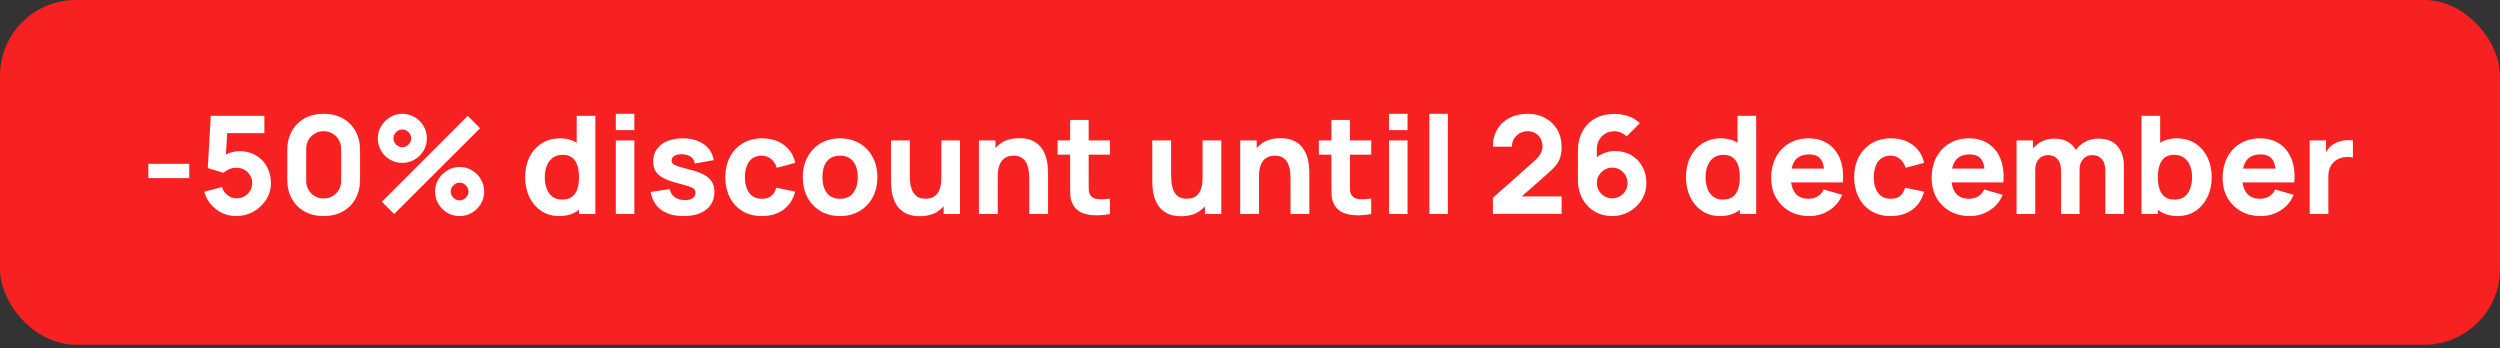
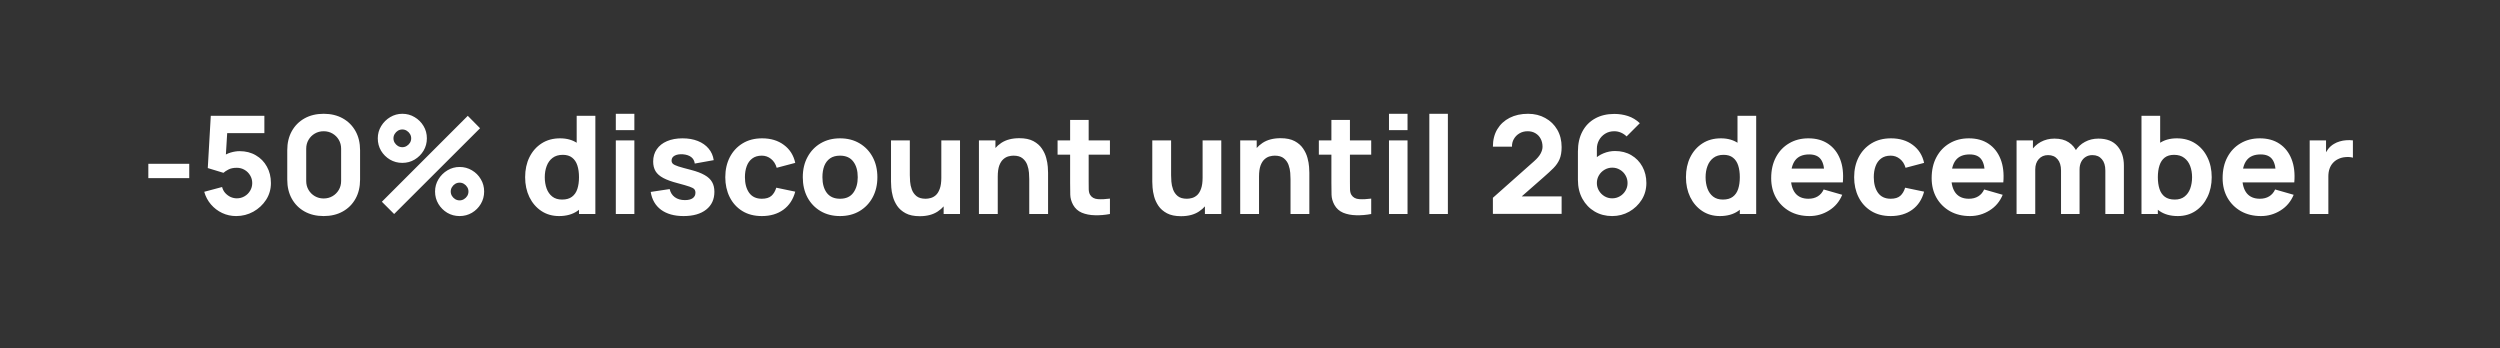
<svg xmlns="http://www.w3.org/2000/svg" width="330" height="46" viewBox="0 0 330 46" fill="none">
  <rect x="0" y="0" width="330" height="46" fill="#333333" stroke="none" />
-   <rect width="330" height="45.5" rx="10" fill="#F72121" />
  <path d="M19.58 23.516V21.626H24.98V23.516H19.58ZM31.171 28.52C30.517 28.52 29.902 28.385 29.326 28.115C28.756 27.845 28.264 27.47 27.85 26.99C27.436 26.51 27.139 25.952 26.959 25.316L29.317 24.686C29.395 24.992 29.533 25.256 29.731 25.478C29.935 25.7 30.169 25.874 30.433 26C30.703 26.12 30.979 26.18 31.261 26.18C31.633 26.18 31.972 26.09 32.278 25.91C32.59 25.73 32.836 25.487 33.016 25.181C33.202 24.875 33.295 24.536 33.295 24.164C33.295 23.792 33.202 23.453 33.016 23.147C32.836 22.841 32.59 22.598 32.278 22.418C31.972 22.238 31.633 22.148 31.261 22.148C30.805 22.148 30.433 22.226 30.145 22.382C29.857 22.532 29.641 22.676 29.497 22.814L27.427 22.184L27.823 15.29H34.897V17.576H29.173L30.037 16.766L29.767 21.212L29.353 20.708C29.677 20.444 30.046 20.252 30.46 20.132C30.874 20.012 31.261 19.952 31.621 19.952C32.437 19.952 33.154 20.135 33.772 20.501C34.396 20.861 34.882 21.359 35.23 21.995C35.584 22.625 35.761 23.348 35.761 24.164C35.761 24.98 35.548 25.718 35.122 26.378C34.696 27.032 34.135 27.554 33.439 27.944C32.743 28.328 31.987 28.52 31.171 28.52ZM42.724 28.52C41.764 28.52 40.924 28.319 40.204 27.917C39.484 27.515 38.923 26.954 38.521 26.234C38.119 25.514 37.918 24.674 37.918 23.714V19.826C37.918 18.866 38.119 18.026 38.521 17.306C38.923 16.586 39.484 16.025 40.204 15.623C40.924 15.221 41.764 15.02 42.724 15.02C43.684 15.02 44.524 15.221 45.244 15.623C45.964 16.025 46.525 16.586 46.927 17.306C47.329 18.026 47.53 18.866 47.53 19.826V23.714C47.53 24.674 47.329 25.514 46.927 26.234C46.525 26.954 45.964 27.515 45.244 27.917C44.524 28.319 43.684 28.52 42.724 28.52ZM42.724 26.198C43.156 26.198 43.546 26.096 43.894 25.892C44.242 25.688 44.518 25.412 44.722 25.064C44.926 24.716 45.028 24.326 45.028 23.894V19.628C45.028 19.196 44.926 18.806 44.722 18.458C44.518 18.11 44.242 17.834 43.894 17.63C43.546 17.426 43.156 17.324 42.724 17.324C42.292 17.324 41.902 17.426 41.554 17.63C41.206 17.834 40.93 18.11 40.726 18.458C40.522 18.806 40.42 19.196 40.42 19.628V23.894C40.42 24.326 40.522 24.716 40.726 25.064C40.93 25.412 41.206 25.688 41.554 25.892C41.902 26.096 42.292 26.198 42.724 26.198ZM52.027 28.25L50.407 26.63L61.747 15.29L63.367 16.928L52.027 28.25ZM60.667 28.52C60.073 28.52 59.53 28.376 59.038 28.088C58.552 27.794 58.162 27.404 57.868 26.918C57.574 26.426 57.427 25.88 57.427 25.28C57.427 24.692 57.577 24.152 57.877 23.66C58.177 23.168 58.573 22.775 59.065 22.481C59.557 22.187 60.091 22.04 60.667 22.04C61.261 22.04 61.804 22.187 62.296 22.481C62.788 22.769 63.178 23.159 63.466 23.651C63.76 24.137 63.907 24.68 63.907 25.28C63.907 25.88 63.76 26.426 63.466 26.918C63.178 27.404 62.788 27.794 62.296 28.088C61.804 28.376 61.261 28.52 60.667 28.52ZM60.667 26.45C60.877 26.45 61.069 26.396 61.243 26.288C61.423 26.18 61.567 26.039 61.675 25.865C61.783 25.685 61.837 25.49 61.837 25.28C61.837 25.07 61.783 24.878 61.675 24.704C61.567 24.524 61.423 24.38 61.243 24.272C61.069 24.164 60.877 24.11 60.667 24.11C60.457 24.11 60.262 24.164 60.082 24.272C59.908 24.38 59.767 24.524 59.659 24.704C59.551 24.878 59.497 25.07 59.497 25.28C59.497 25.49 59.551 25.685 59.659 25.865C59.767 26.039 59.908 26.18 60.082 26.288C60.262 26.396 60.457 26.45 60.667 26.45ZM53.107 21.5C52.513 21.5 51.97 21.356 51.478 21.068C50.986 20.774 50.593 20.384 50.299 19.898C50.011 19.406 49.867 18.86 49.867 18.26C49.867 17.672 50.017 17.132 50.317 16.64C50.617 16.148 51.013 15.755 51.505 15.461C51.997 15.167 52.531 15.02 53.107 15.02C53.701 15.02 54.241 15.167 54.727 15.461C55.219 15.749 55.612 16.139 55.906 16.631C56.2 17.117 56.347 17.66 56.347 18.26C56.347 18.86 56.2 19.406 55.906 19.898C55.612 20.384 55.219 20.774 54.727 21.068C54.241 21.356 53.701 21.5 53.107 21.5ZM53.107 19.43C53.317 19.43 53.509 19.376 53.683 19.268C53.863 19.16 54.007 19.019 54.115 18.845C54.223 18.665 54.277 18.47 54.277 18.26C54.277 18.05 54.223 17.858 54.115 17.684C54.007 17.504 53.863 17.36 53.683 17.252C53.509 17.144 53.317 17.09 53.107 17.09C52.897 17.09 52.702 17.144 52.522 17.252C52.348 17.36 52.207 17.504 52.099 17.684C51.991 17.858 51.937 18.05 51.937 18.26C51.937 18.47 51.991 18.665 52.099 18.845C52.207 19.019 52.348 19.16 52.522 19.268C52.702 19.376 52.897 19.43 53.107 19.43ZM73.8 28.52C72.906 28.52 72.123 28.295 71.451 27.845C70.779 27.395 70.254 26.783 69.876 26.009C69.504 25.235 69.318 24.362 69.318 23.39C69.318 22.4 69.507 21.521 69.885 20.753C70.269 19.979 70.806 19.37 71.496 18.926C72.186 18.482 72.996 18.26 73.926 18.26C74.85 18.26 75.627 18.485 76.257 18.935C76.887 19.385 77.364 19.997 77.688 20.771C78.012 21.545 78.174 22.418 78.174 23.39C78.174 24.362 78.009 25.235 77.679 26.009C77.355 26.783 76.869 27.395 76.221 27.845C75.573 28.295 74.766 28.52 73.8 28.52ZM74.196 26.342C74.742 26.342 75.177 26.219 75.501 25.973C75.831 25.727 76.068 25.382 76.212 24.938C76.356 24.494 76.428 23.978 76.428 23.39C76.428 22.802 76.356 22.286 76.212 21.842C76.068 21.398 75.837 21.053 75.519 20.807C75.207 20.561 74.796 20.438 74.286 20.438C73.74 20.438 73.29 20.573 72.936 20.843C72.588 21.107 72.33 21.464 72.162 21.914C71.994 22.358 71.91 22.85 71.91 23.39C71.91 23.936 71.991 24.434 72.153 24.884C72.315 25.328 72.564 25.682 72.9 25.946C73.236 26.21 73.668 26.342 74.196 26.342ZM76.428 28.25V21.59H76.122V15.29H78.588V28.25H76.428ZM81.288 17.18V15.02H83.736V17.18H81.288ZM81.288 28.25V18.53H83.736V28.25H81.288ZM90.232 28.52C89.008 28.52 88.018 28.244 87.262 27.692C86.512 27.134 86.056 26.348 85.894 25.334L88.396 24.956C88.498 25.412 88.723 25.769 89.071 26.027C89.425 26.285 89.872 26.414 90.412 26.414C90.856 26.414 91.198 26.33 91.438 26.162C91.678 25.988 91.798 25.748 91.798 25.442C91.798 25.25 91.75 25.097 91.654 24.983C91.558 24.863 91.342 24.746 91.006 24.632C90.676 24.518 90.16 24.368 89.458 24.182C88.666 23.978 88.033 23.75 87.559 23.498C87.085 23.246 86.743 22.946 86.533 22.598C86.323 22.244 86.218 21.818 86.218 21.32C86.218 20.696 86.377 20.156 86.695 19.7C87.013 19.238 87.46 18.884 88.036 18.638C88.618 18.386 89.302 18.26 90.088 18.26C90.85 18.26 91.525 18.377 92.113 18.611C92.701 18.845 93.175 19.178 93.535 19.61C93.901 20.042 94.126 20.552 94.21 21.14L91.708 21.59C91.666 21.23 91.51 20.945 91.24 20.735C90.97 20.525 90.604 20.402 90.142 20.366C89.692 20.336 89.329 20.396 89.053 20.546C88.783 20.696 88.648 20.912 88.648 21.194C88.648 21.362 88.705 21.503 88.819 21.617C88.939 21.731 89.182 21.848 89.548 21.968C89.92 22.088 90.484 22.244 91.24 22.436C91.978 22.628 92.569 22.853 93.013 23.111C93.463 23.363 93.79 23.669 93.994 24.029C94.198 24.383 94.3 24.812 94.3 25.316C94.3 26.312 93.94 27.095 93.22 27.665C92.5 28.235 91.504 28.52 90.232 28.52ZM100.562 28.52C99.554 28.52 98.69 28.295 97.97 27.845C97.25 27.395 96.698 26.783 96.314 26.009C95.93 25.235 95.738 24.362 95.738 23.39C95.738 22.406 95.936 21.527 96.332 20.753C96.734 19.979 97.298 19.37 98.024 18.926C98.75 18.482 99.608 18.26 100.598 18.26C101.744 18.26 102.704 18.551 103.478 19.133C104.258 19.709 104.756 20.498 104.972 21.5L102.524 22.148C102.38 21.644 102.128 21.251 101.768 20.969C101.414 20.687 101.012 20.546 100.562 20.546C100.046 20.546 99.623 20.672 99.293 20.924C98.963 21.17 98.72 21.509 98.564 21.941C98.408 22.367 98.33 22.85 98.33 23.39C98.33 24.236 98.516 24.923 98.888 25.451C99.266 25.973 99.824 26.234 100.562 26.234C101.114 26.234 101.534 26.108 101.822 25.856C102.11 25.604 102.326 25.244 102.47 24.776L104.972 25.298C104.696 26.33 104.174 27.125 103.406 27.683C102.638 28.241 101.69 28.52 100.562 28.52ZM110.882 28.52C109.904 28.52 109.046 28.301 108.308 27.863C107.57 27.425 106.994 26.822 106.58 26.054C106.172 25.28 105.968 24.392 105.968 23.39C105.968 22.376 106.178 21.485 106.598 20.717C107.018 19.943 107.597 19.34 108.335 18.908C109.073 18.476 109.922 18.26 110.882 18.26C111.86 18.26 112.718 18.479 113.456 18.917C114.2 19.355 114.779 19.961 115.193 20.735C115.607 21.503 115.814 22.388 115.814 23.39C115.814 24.398 115.604 25.289 115.184 26.063C114.77 26.831 114.191 27.434 113.447 27.872C112.709 28.304 111.854 28.52 110.882 28.52ZM110.882 26.234C111.668 26.234 112.253 25.97 112.637 25.442C113.027 24.908 113.222 24.224 113.222 23.39C113.222 22.526 113.024 21.836 112.628 21.32C112.238 20.804 111.656 20.546 110.882 20.546C110.348 20.546 109.91 20.666 109.568 20.906C109.226 21.146 108.971 21.479 108.803 21.905C108.641 22.331 108.56 22.826 108.56 23.39C108.56 24.26 108.755 24.953 109.145 25.469C109.541 25.979 110.12 26.234 110.882 26.234ZM121.411 28.538C120.649 28.538 120.028 28.409 119.548 28.151C119.068 27.893 118.693 27.566 118.423 27.17C118.159 26.774 117.97 26.363 117.856 25.937C117.742 25.505 117.673 25.112 117.649 24.758C117.625 24.404 117.613 24.146 117.613 23.984V18.53H120.097V23.12C120.097 23.342 120.109 23.627 120.133 23.975C120.157 24.317 120.232 24.662 120.358 25.01C120.484 25.358 120.688 25.649 120.97 25.883C121.258 26.117 121.663 26.234 122.185 26.234C122.395 26.234 122.62 26.201 122.86 26.135C123.1 26.069 123.325 25.943 123.535 25.757C123.745 25.565 123.916 25.286 124.048 24.92C124.186 24.548 124.255 24.062 124.255 23.462L125.659 24.128C125.659 24.896 125.503 25.616 125.191 26.288C124.879 26.96 124.408 27.503 123.778 27.917C123.154 28.331 122.365 28.538 121.411 28.538ZM124.561 28.25V25.028H124.255V18.53H126.721V28.25H124.561ZM135.861 28.25V23.66C135.861 23.438 135.849 23.156 135.825 22.814C135.801 22.466 135.726 22.118 135.6 21.77C135.474 21.422 135.267 21.131 134.979 20.897C134.697 20.663 134.295 20.546 133.773 20.546C133.563 20.546 133.338 20.579 133.098 20.645C132.858 20.711 132.633 20.84 132.423 21.032C132.213 21.218 132.039 21.494 131.901 21.86C131.769 22.226 131.703 22.712 131.703 23.318L130.299 22.652C130.299 21.884 130.455 21.164 130.767 20.492C131.079 19.82 131.547 19.277 132.171 18.863C132.801 18.449 133.593 18.242 134.547 18.242C135.309 18.242 135.93 18.371 136.41 18.629C136.89 18.887 137.262 19.214 137.526 19.61C137.796 20.006 137.988 20.42 138.102 20.852C138.216 21.278 138.285 21.668 138.309 22.022C138.333 22.376 138.345 22.634 138.345 22.796V28.25H135.861ZM129.219 28.25V18.53H131.397V21.752H131.703V28.25H129.219ZM146.512 28.25C145.84 28.376 145.18 28.43 144.532 28.412C143.89 28.4 143.314 28.289 142.804 28.079C142.3 27.863 141.916 27.518 141.652 27.044C141.412 26.6 141.286 26.15 141.274 25.694C141.262 25.232 141.256 24.71 141.256 24.128V15.83H143.704V23.984C143.704 24.362 143.707 24.704 143.713 25.01C143.725 25.31 143.788 25.55 143.902 25.73C144.118 26.072 144.463 26.258 144.937 26.288C145.411 26.318 145.936 26.294 146.512 26.216V28.25ZM139.6 20.42V18.53H146.512V20.42H139.6ZM155.899 28.538C155.137 28.538 154.516 28.409 154.036 28.151C153.556 27.893 153.181 27.566 152.911 27.17C152.647 26.774 152.458 26.363 152.344 25.937C152.23 25.505 152.161 25.112 152.137 24.758C152.113 24.404 152.101 24.146 152.101 23.984V18.53H154.585V23.12C154.585 23.342 154.597 23.627 154.621 23.975C154.645 24.317 154.72 24.662 154.846 25.01C154.972 25.358 155.176 25.649 155.458 25.883C155.746 26.117 156.151 26.234 156.673 26.234C156.883 26.234 157.108 26.201 157.348 26.135C157.588 26.069 157.813 25.943 158.023 25.757C158.233 25.565 158.404 25.286 158.536 24.92C158.674 24.548 158.743 24.062 158.743 23.462L160.147 24.128C160.147 24.896 159.991 25.616 159.679 26.288C159.367 26.96 158.896 27.503 158.266 27.917C157.642 28.331 156.853 28.538 155.899 28.538ZM159.049 28.25V25.028H158.743V18.53H161.209V28.25H159.049ZM170.349 28.25V23.66C170.349 23.438 170.337 23.156 170.313 22.814C170.289 22.466 170.214 22.118 170.088 21.77C169.962 21.422 169.755 21.131 169.467 20.897C169.185 20.663 168.783 20.546 168.261 20.546C168.051 20.546 167.826 20.579 167.586 20.645C167.346 20.711 167.121 20.84 166.911 21.032C166.701 21.218 166.527 21.494 166.389 21.86C166.257 22.226 166.191 22.712 166.191 23.318L164.787 22.652C164.787 21.884 164.943 21.164 165.255 20.492C165.567 19.82 166.035 19.277 166.659 18.863C167.289 18.449 168.081 18.242 169.035 18.242C169.797 18.242 170.418 18.371 170.898 18.629C171.378 18.887 171.75 19.214 172.014 19.61C172.284 20.006 172.476 20.42 172.59 20.852C172.704 21.278 172.773 21.668 172.797 22.022C172.821 22.376 172.833 22.634 172.833 22.796V28.25H170.349ZM163.707 28.25V18.53H165.885V21.752H166.191V28.25H163.707ZM181 28.25C180.328 28.376 179.668 28.43 179.02 28.412C178.378 28.4 177.802 28.289 177.292 28.079C176.788 27.863 176.404 27.518 176.14 27.044C175.9 26.6 175.774 26.15 175.762 25.694C175.75 25.232 175.744 24.71 175.744 24.128V15.83H178.192V23.984C178.192 24.362 178.195 24.704 178.201 25.01C178.213 25.31 178.276 25.55 178.39 25.73C178.606 26.072 178.951 26.258 179.425 26.288C179.899 26.318 180.424 26.294 181 26.216V28.25ZM174.088 20.42V18.53H181V20.42H174.088ZM183.346 17.18V15.02H185.794V17.18H183.346ZM183.346 28.25V18.53H185.794V28.25H183.346ZM188.672 28.25V15.02H191.12V28.25H188.672ZM197.062 28.232V26.108L202.498 21.284C202.906 20.924 203.194 20.585 203.362 20.267C203.53 19.949 203.614 19.652 203.614 19.376C203.614 18.98 203.533 18.629 203.371 18.323C203.209 18.011 202.981 17.768 202.687 17.594C202.393 17.414 202.048 17.324 201.652 17.324C201.238 17.324 200.872 17.42 200.554 17.612C200.242 17.798 199.999 18.047 199.825 18.359C199.651 18.665 199.57 18.998 199.582 19.358H197.062C197.062 18.47 197.257 17.702 197.647 17.054C198.037 16.406 198.58 15.905 199.276 15.551C199.972 15.197 200.782 15.02 201.706 15.02C202.552 15.02 203.308 15.206 203.974 15.578C204.646 15.944 205.174 16.457 205.558 17.117C205.942 17.777 206.134 18.542 206.134 19.412C206.134 20.054 206.044 20.588 205.864 21.014C205.684 21.434 205.417 21.824 205.063 22.184C204.709 22.538 204.274 22.94 203.758 23.39L200.248 26.468L200.05 25.928H206.134V28.232H197.062ZM212.803 28.52C211.945 28.52 211.174 28.319 210.49 27.917C209.812 27.515 209.275 26.957 208.879 26.243C208.483 25.523 208.285 24.692 208.285 23.75V19.988C208.285 18.968 208.483 18.089 208.879 17.351C209.275 16.607 209.833 16.037 210.553 15.641C211.273 15.239 212.119 15.038 213.091 15.038C213.721 15.038 214.321 15.131 214.891 15.317C215.461 15.503 215.983 15.818 216.457 16.262L214.711 18.008C214.495 17.792 214.246 17.624 213.964 17.504C213.682 17.384 213.391 17.324 213.091 17.324C212.623 17.324 212.215 17.435 211.867 17.657C211.525 17.873 211.258 18.158 211.066 18.512C210.88 18.86 210.787 19.232 210.787 19.628V21.554L210.373 21.104C210.745 20.726 211.174 20.438 211.66 20.24C212.152 20.036 212.659 19.934 213.181 19.934C213.997 19.934 214.714 20.117 215.332 20.483C215.956 20.849 216.442 21.35 216.79 21.986C217.144 22.622 217.321 23.348 217.321 24.164C217.321 24.98 217.114 25.718 216.7 26.378C216.286 27.032 215.737 27.554 215.053 27.944C214.369 28.328 213.619 28.52 212.803 28.52ZM212.803 26.18C213.175 26.18 213.514 26.09 213.82 25.91C214.132 25.73 214.378 25.487 214.558 25.181C214.744 24.875 214.837 24.536 214.837 24.164C214.837 23.792 214.747 23.453 214.567 23.147C214.387 22.835 214.144 22.589 213.838 22.409C213.532 22.223 213.193 22.13 212.821 22.13C212.449 22.13 212.107 22.223 211.795 22.409C211.489 22.589 211.243 22.835 211.057 23.147C210.877 23.453 210.787 23.792 210.787 24.164C210.787 24.524 210.877 24.857 211.057 25.163C211.237 25.469 211.48 25.715 211.786 25.901C212.092 26.087 212.431 26.18 212.803 26.18ZM227.028 28.52C226.134 28.52 225.351 28.295 224.679 27.845C224.007 27.395 223.482 26.783 223.104 26.009C222.732 25.235 222.546 24.362 222.546 23.39C222.546 22.4 222.735 21.521 223.113 20.753C223.497 19.979 224.034 19.37 224.724 18.926C225.414 18.482 226.224 18.26 227.154 18.26C228.078 18.26 228.855 18.485 229.485 18.935C230.115 19.385 230.592 19.997 230.916 20.771C231.24 21.545 231.402 22.418 231.402 23.39C231.402 24.362 231.237 25.235 230.907 26.009C230.583 26.783 230.097 27.395 229.449 27.845C228.801 28.295 227.994 28.52 227.028 28.52ZM227.424 26.342C227.97 26.342 228.405 26.219 228.729 25.973C229.059 25.727 229.296 25.382 229.44 24.938C229.584 24.494 229.656 23.978 229.656 23.39C229.656 22.802 229.584 22.286 229.44 21.842C229.296 21.398 229.065 21.053 228.747 20.807C228.435 20.561 228.024 20.438 227.514 20.438C226.968 20.438 226.518 20.573 226.164 20.843C225.816 21.107 225.558 21.464 225.39 21.914C225.222 22.358 225.138 22.85 225.138 23.39C225.138 23.936 225.219 24.434 225.381 24.884C225.543 25.328 225.792 25.682 226.128 25.946C226.464 26.21 226.896 26.342 227.424 26.342ZM229.656 28.25V21.59H229.35V15.29H231.816V28.25H229.656ZM238.854 28.52C237.858 28.52 236.979 28.307 236.217 27.881C235.461 27.449 234.867 26.858 234.435 26.108C234.009 25.352 233.796 24.488 233.796 23.516C233.796 22.454 234.006 21.53 234.426 20.744C234.846 19.958 235.425 19.349 236.163 18.917C236.901 18.479 237.75 18.26 238.71 18.26C239.73 18.26 240.597 18.5 241.311 18.98C242.025 19.46 242.553 20.135 242.895 21.005C243.237 21.875 243.357 22.898 243.255 24.074H240.834V23.174C240.834 22.184 240.675 21.473 240.357 21.041C240.045 20.603 239.532 20.384 238.818 20.384C237.984 20.384 237.369 20.639 236.973 21.149C236.583 21.653 236.388 22.4 236.388 23.39C236.388 24.296 236.583 24.998 236.973 25.496C237.369 25.988 237.948 26.234 238.71 26.234C239.19 26.234 239.601 26.129 239.943 25.919C240.285 25.709 240.546 25.406 240.726 25.01L243.174 25.712C242.808 26.6 242.229 27.29 241.437 27.782C240.651 28.274 239.79 28.52 238.854 28.52ZM235.632 24.074V22.256H242.076V24.074H235.632ZM249.571 28.52C248.563 28.52 247.699 28.295 246.979 27.845C246.259 27.395 245.707 26.783 245.323 26.009C244.939 25.235 244.747 24.362 244.747 23.39C244.747 22.406 244.945 21.527 245.341 20.753C245.743 19.979 246.307 19.37 247.033 18.926C247.759 18.482 248.617 18.26 249.607 18.26C250.753 18.26 251.713 18.551 252.487 19.133C253.267 19.709 253.765 20.498 253.981 21.5L251.533 22.148C251.389 21.644 251.137 21.251 250.777 20.969C250.423 20.687 250.021 20.546 249.571 20.546C249.055 20.546 248.632 20.672 248.302 20.924C247.972 21.17 247.729 21.509 247.573 21.941C247.417 22.367 247.339 22.85 247.339 23.39C247.339 24.236 247.525 24.923 247.897 25.451C248.275 25.973 248.833 26.234 249.571 26.234C250.123 26.234 250.543 26.108 250.831 25.856C251.119 25.604 251.335 25.244 251.479 24.776L253.981 25.298C253.705 26.33 253.183 27.125 252.415 27.683C251.647 28.241 250.699 28.52 249.571 28.52ZM260.036 28.52C259.04 28.52 258.161 28.307 257.399 27.881C256.643 27.449 256.049 26.858 255.617 26.108C255.191 25.352 254.978 24.488 254.978 23.516C254.978 22.454 255.188 21.53 255.608 20.744C256.028 19.958 256.607 19.349 257.345 18.917C258.083 18.479 258.932 18.26 259.892 18.26C260.912 18.26 261.779 18.5 262.493 18.98C263.207 19.46 263.735 20.135 264.077 21.005C264.419 21.875 264.539 22.898 264.437 24.074H262.016V23.174C262.016 22.184 261.857 21.473 261.539 21.041C261.227 20.603 260.714 20.384 260 20.384C259.166 20.384 258.551 20.639 258.155 21.149C257.765 21.653 257.57 22.4 257.57 23.39C257.57 24.296 257.765 24.998 258.155 25.496C258.551 25.988 259.13 26.234 259.892 26.234C260.372 26.234 260.783 26.129 261.125 25.919C261.467 25.709 261.728 25.406 261.908 25.01L264.356 25.712C263.99 26.6 263.411 27.29 262.619 27.782C261.833 28.274 260.972 28.52 260.036 28.52ZM256.814 24.074V22.256H263.258V24.074H256.814ZM277.905 28.25V22.508C277.905 21.866 277.752 21.368 277.446 21.014C277.146 20.654 276.729 20.474 276.195 20.474C275.853 20.474 275.556 20.555 275.304 20.717C275.052 20.873 274.854 21.095 274.71 21.383C274.572 21.665 274.503 21.992 274.503 22.364L273.477 21.68C273.477 21.014 273.633 20.426 273.945 19.916C274.263 19.406 274.686 19.01 275.214 18.728C275.748 18.44 276.339 18.296 276.987 18.296C278.097 18.296 278.934 18.626 279.498 19.286C280.068 19.94 280.353 20.798 280.353 21.86V28.25H277.905ZM266.187 28.25V18.53H268.347V21.752H268.653V28.25H266.187ZM272.055 28.25V22.508C272.055 21.866 271.902 21.368 271.596 21.014C271.296 20.654 270.879 20.474 270.345 20.474C269.835 20.474 269.424 20.651 269.112 21.005C268.806 21.353 268.653 21.806 268.653 22.364L267.627 21.644C267.627 21.008 267.786 20.438 268.104 19.934C268.422 19.43 268.848 19.031 269.382 18.737C269.922 18.443 270.525 18.296 271.191 18.296C271.953 18.296 272.577 18.458 273.063 18.782C273.555 19.106 273.918 19.538 274.152 20.078C274.386 20.618 274.503 21.212 274.503 21.86V28.25H272.055ZM287.464 28.52C286.498 28.52 285.691 28.295 285.043 27.845C284.395 27.395 283.906 26.783 283.576 26.009C283.252 25.235 283.09 24.362 283.09 23.39C283.09 22.418 283.252 21.545 283.576 20.771C283.9 19.997 284.377 19.385 285.007 18.935C285.637 18.485 286.414 18.26 287.338 18.26C288.268 18.26 289.078 18.482 289.768 18.926C290.458 19.37 290.992 19.979 291.37 20.753C291.754 21.521 291.946 22.4 291.946 23.39C291.946 24.362 291.757 25.235 291.379 26.009C291.007 26.783 290.485 27.395 289.813 27.845C289.141 28.295 288.358 28.52 287.464 28.52ZM282.676 28.25V15.29H285.142V21.59H284.836V28.25H282.676ZM287.068 26.342C287.596 26.342 288.028 26.21 288.364 25.946C288.7 25.682 288.949 25.328 289.111 24.884C289.273 24.434 289.354 23.936 289.354 23.39C289.354 22.85 289.27 22.358 289.102 21.914C288.934 21.464 288.673 21.107 288.319 20.843C287.971 20.573 287.524 20.438 286.978 20.438C286.468 20.438 286.054 20.561 285.736 20.807C285.424 21.053 285.196 21.398 285.052 21.842C284.908 22.286 284.836 22.802 284.836 23.39C284.836 23.978 284.908 24.494 285.052 24.938C285.196 25.382 285.43 25.727 285.754 25.973C286.084 26.219 286.522 26.342 287.068 26.342ZM298.444 28.52C297.448 28.52 296.569 28.307 295.807 27.881C295.051 27.449 294.457 26.858 294.025 26.108C293.599 25.352 293.386 24.488 293.386 23.516C293.386 22.454 293.596 21.53 294.016 20.744C294.436 19.958 295.015 19.349 295.753 18.917C296.491 18.479 297.34 18.26 298.3 18.26C299.32 18.26 300.187 18.5 300.901 18.98C301.615 19.46 302.143 20.135 302.485 21.005C302.827 21.875 302.947 22.898 302.845 24.074H300.424V23.174C300.424 22.184 300.265 21.473 299.947 21.041C299.635 20.603 299.122 20.384 298.408 20.384C297.574 20.384 296.959 20.639 296.563 21.149C296.173 21.653 295.978 22.4 295.978 23.39C295.978 24.296 296.173 24.998 296.563 25.496C296.959 25.988 297.538 26.234 298.3 26.234C298.78 26.234 299.191 26.129 299.533 25.919C299.875 25.709 300.136 25.406 300.316 25.01L302.764 25.712C302.398 26.6 301.819 27.29 301.027 27.782C300.241 28.274 299.38 28.52 298.444 28.52ZM295.222 24.074V22.256H301.666V24.074H295.222ZM304.877 28.25V18.53H307.037V20.906L306.803 20.6C306.929 20.264 307.097 19.958 307.307 19.682C307.517 19.406 307.775 19.178 308.081 18.998C308.315 18.854 308.57 18.743 308.846 18.665C309.122 18.581 309.407 18.53 309.701 18.512C309.995 18.488 310.289 18.494 310.583 18.53V20.816C310.313 20.732 309.998 20.705 309.638 20.735C309.284 20.759 308.963 20.84 308.675 20.978C308.387 21.11 308.144 21.287 307.946 21.509C307.748 21.725 307.598 21.983 307.496 22.283C307.394 22.577 307.343 22.91 307.343 23.282V28.25H304.877Z" fill="white" />
</svg>